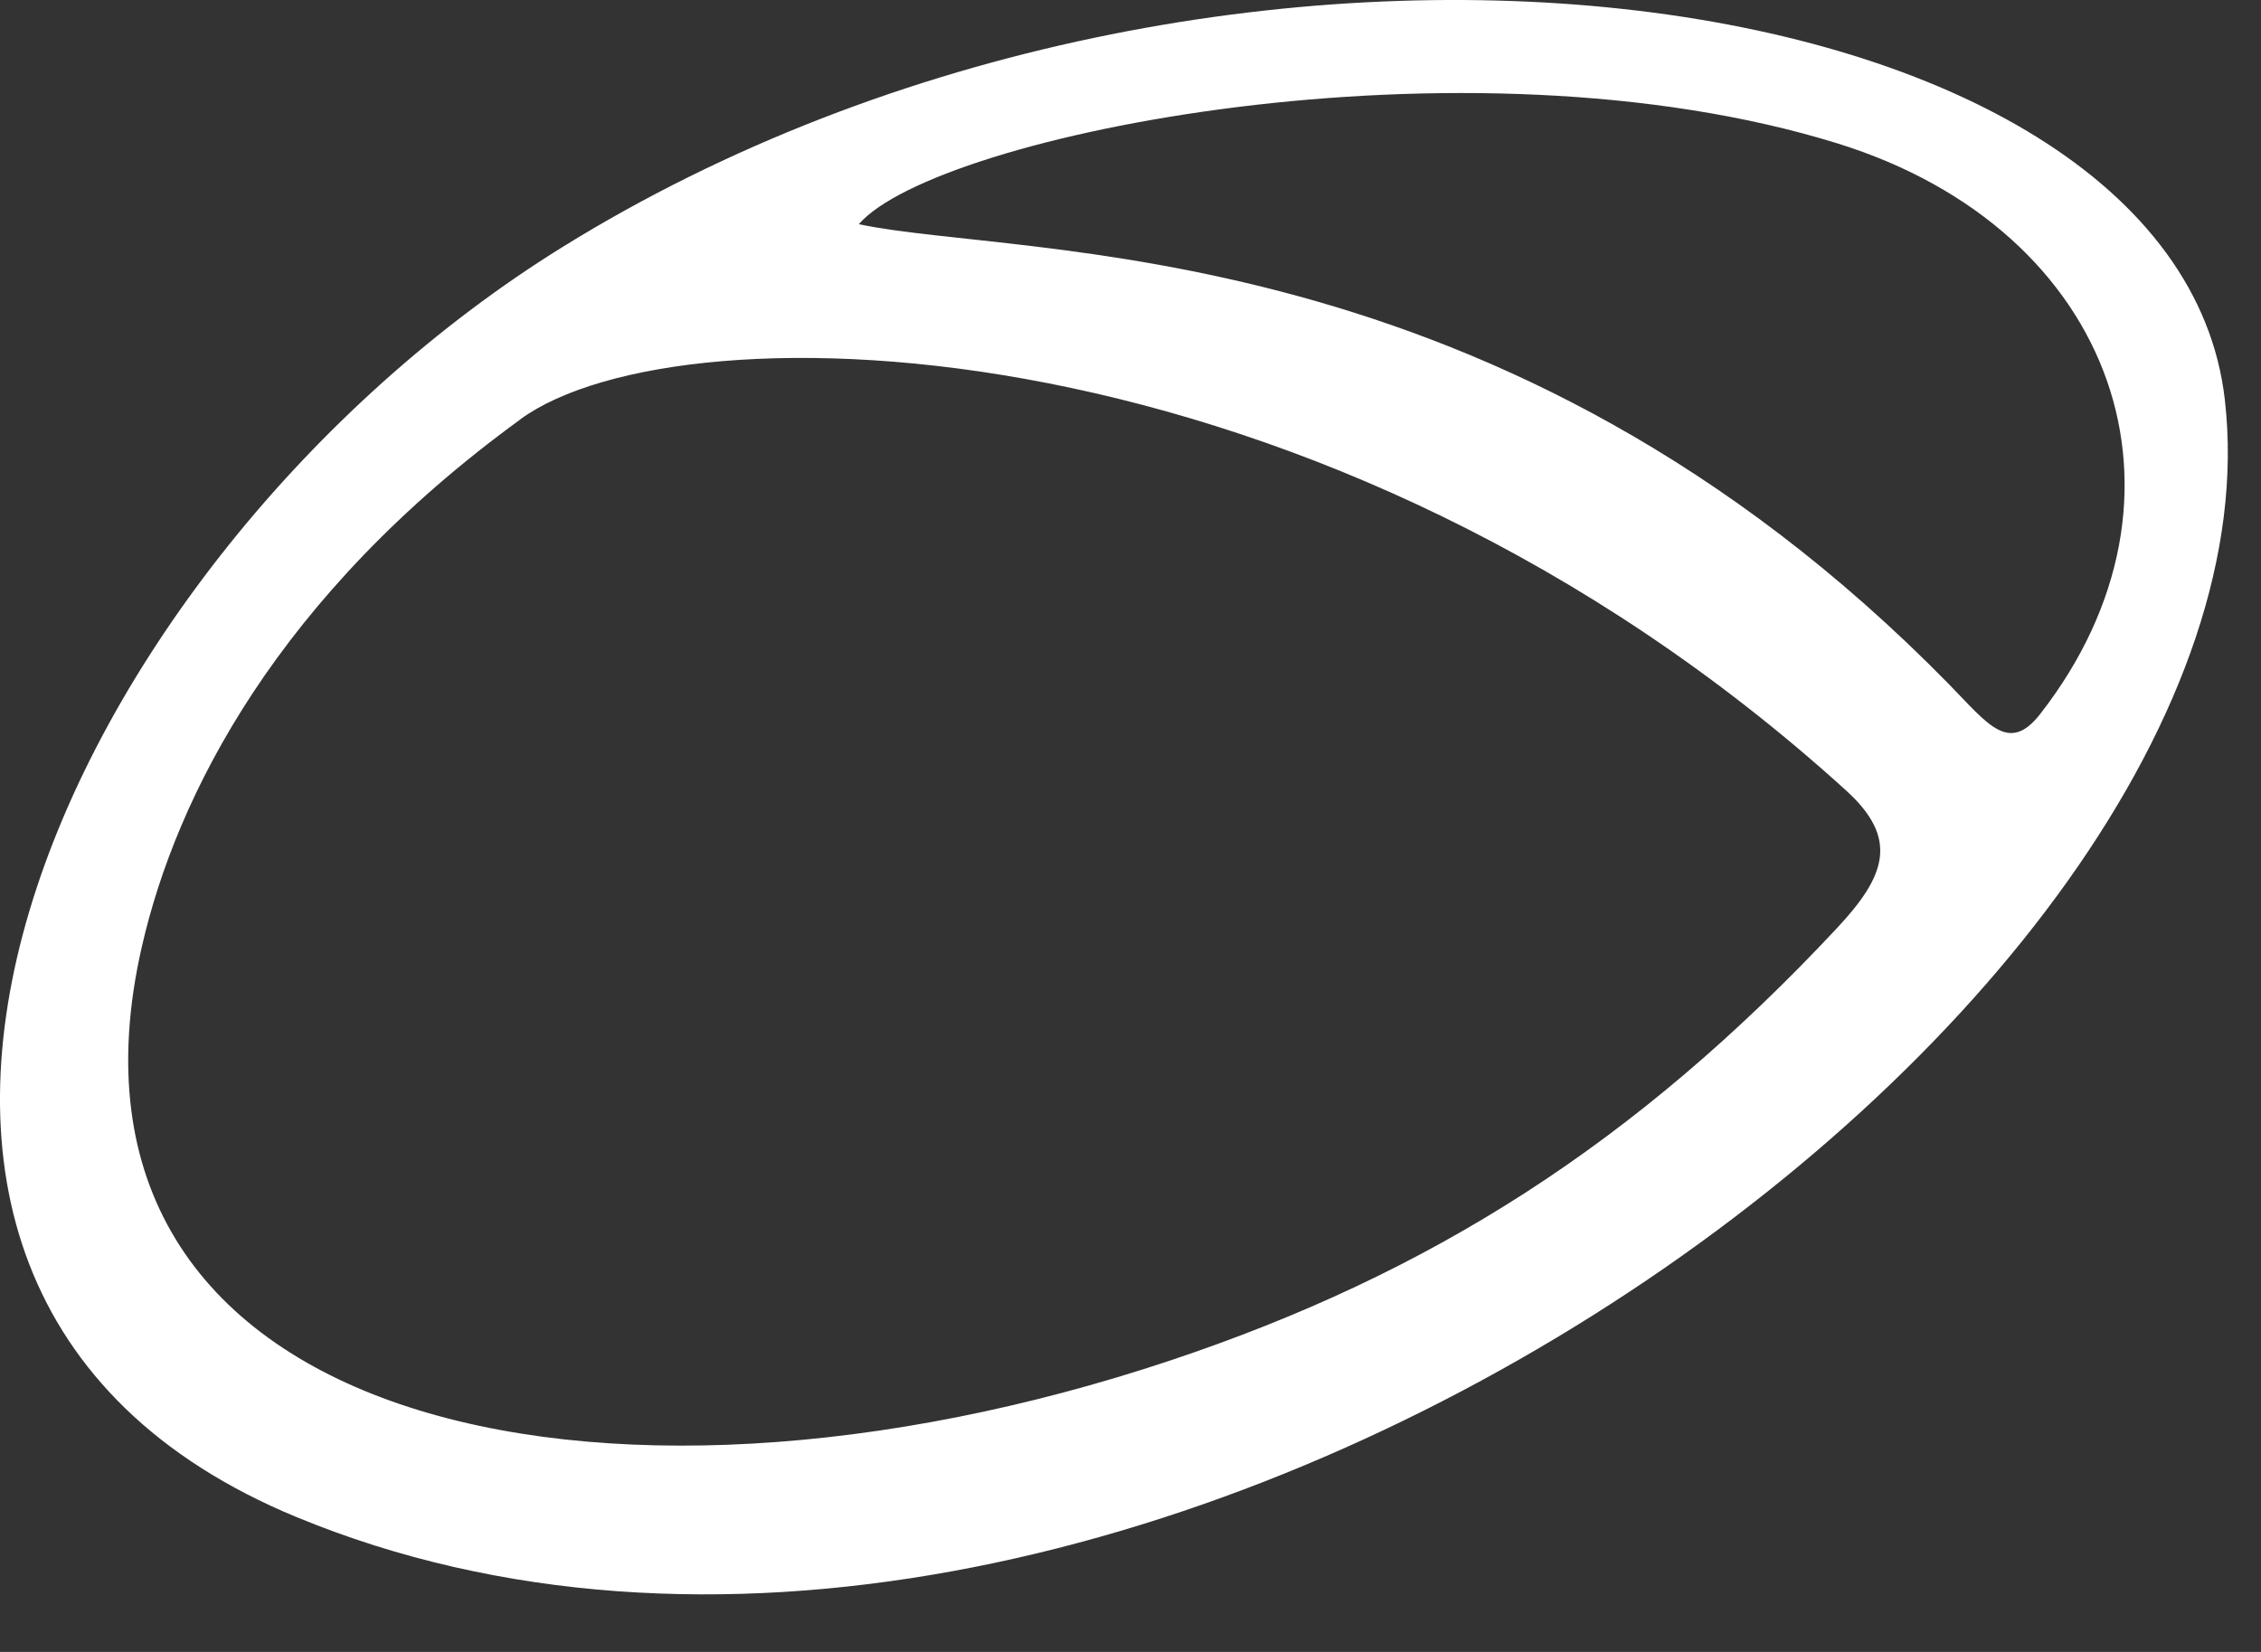
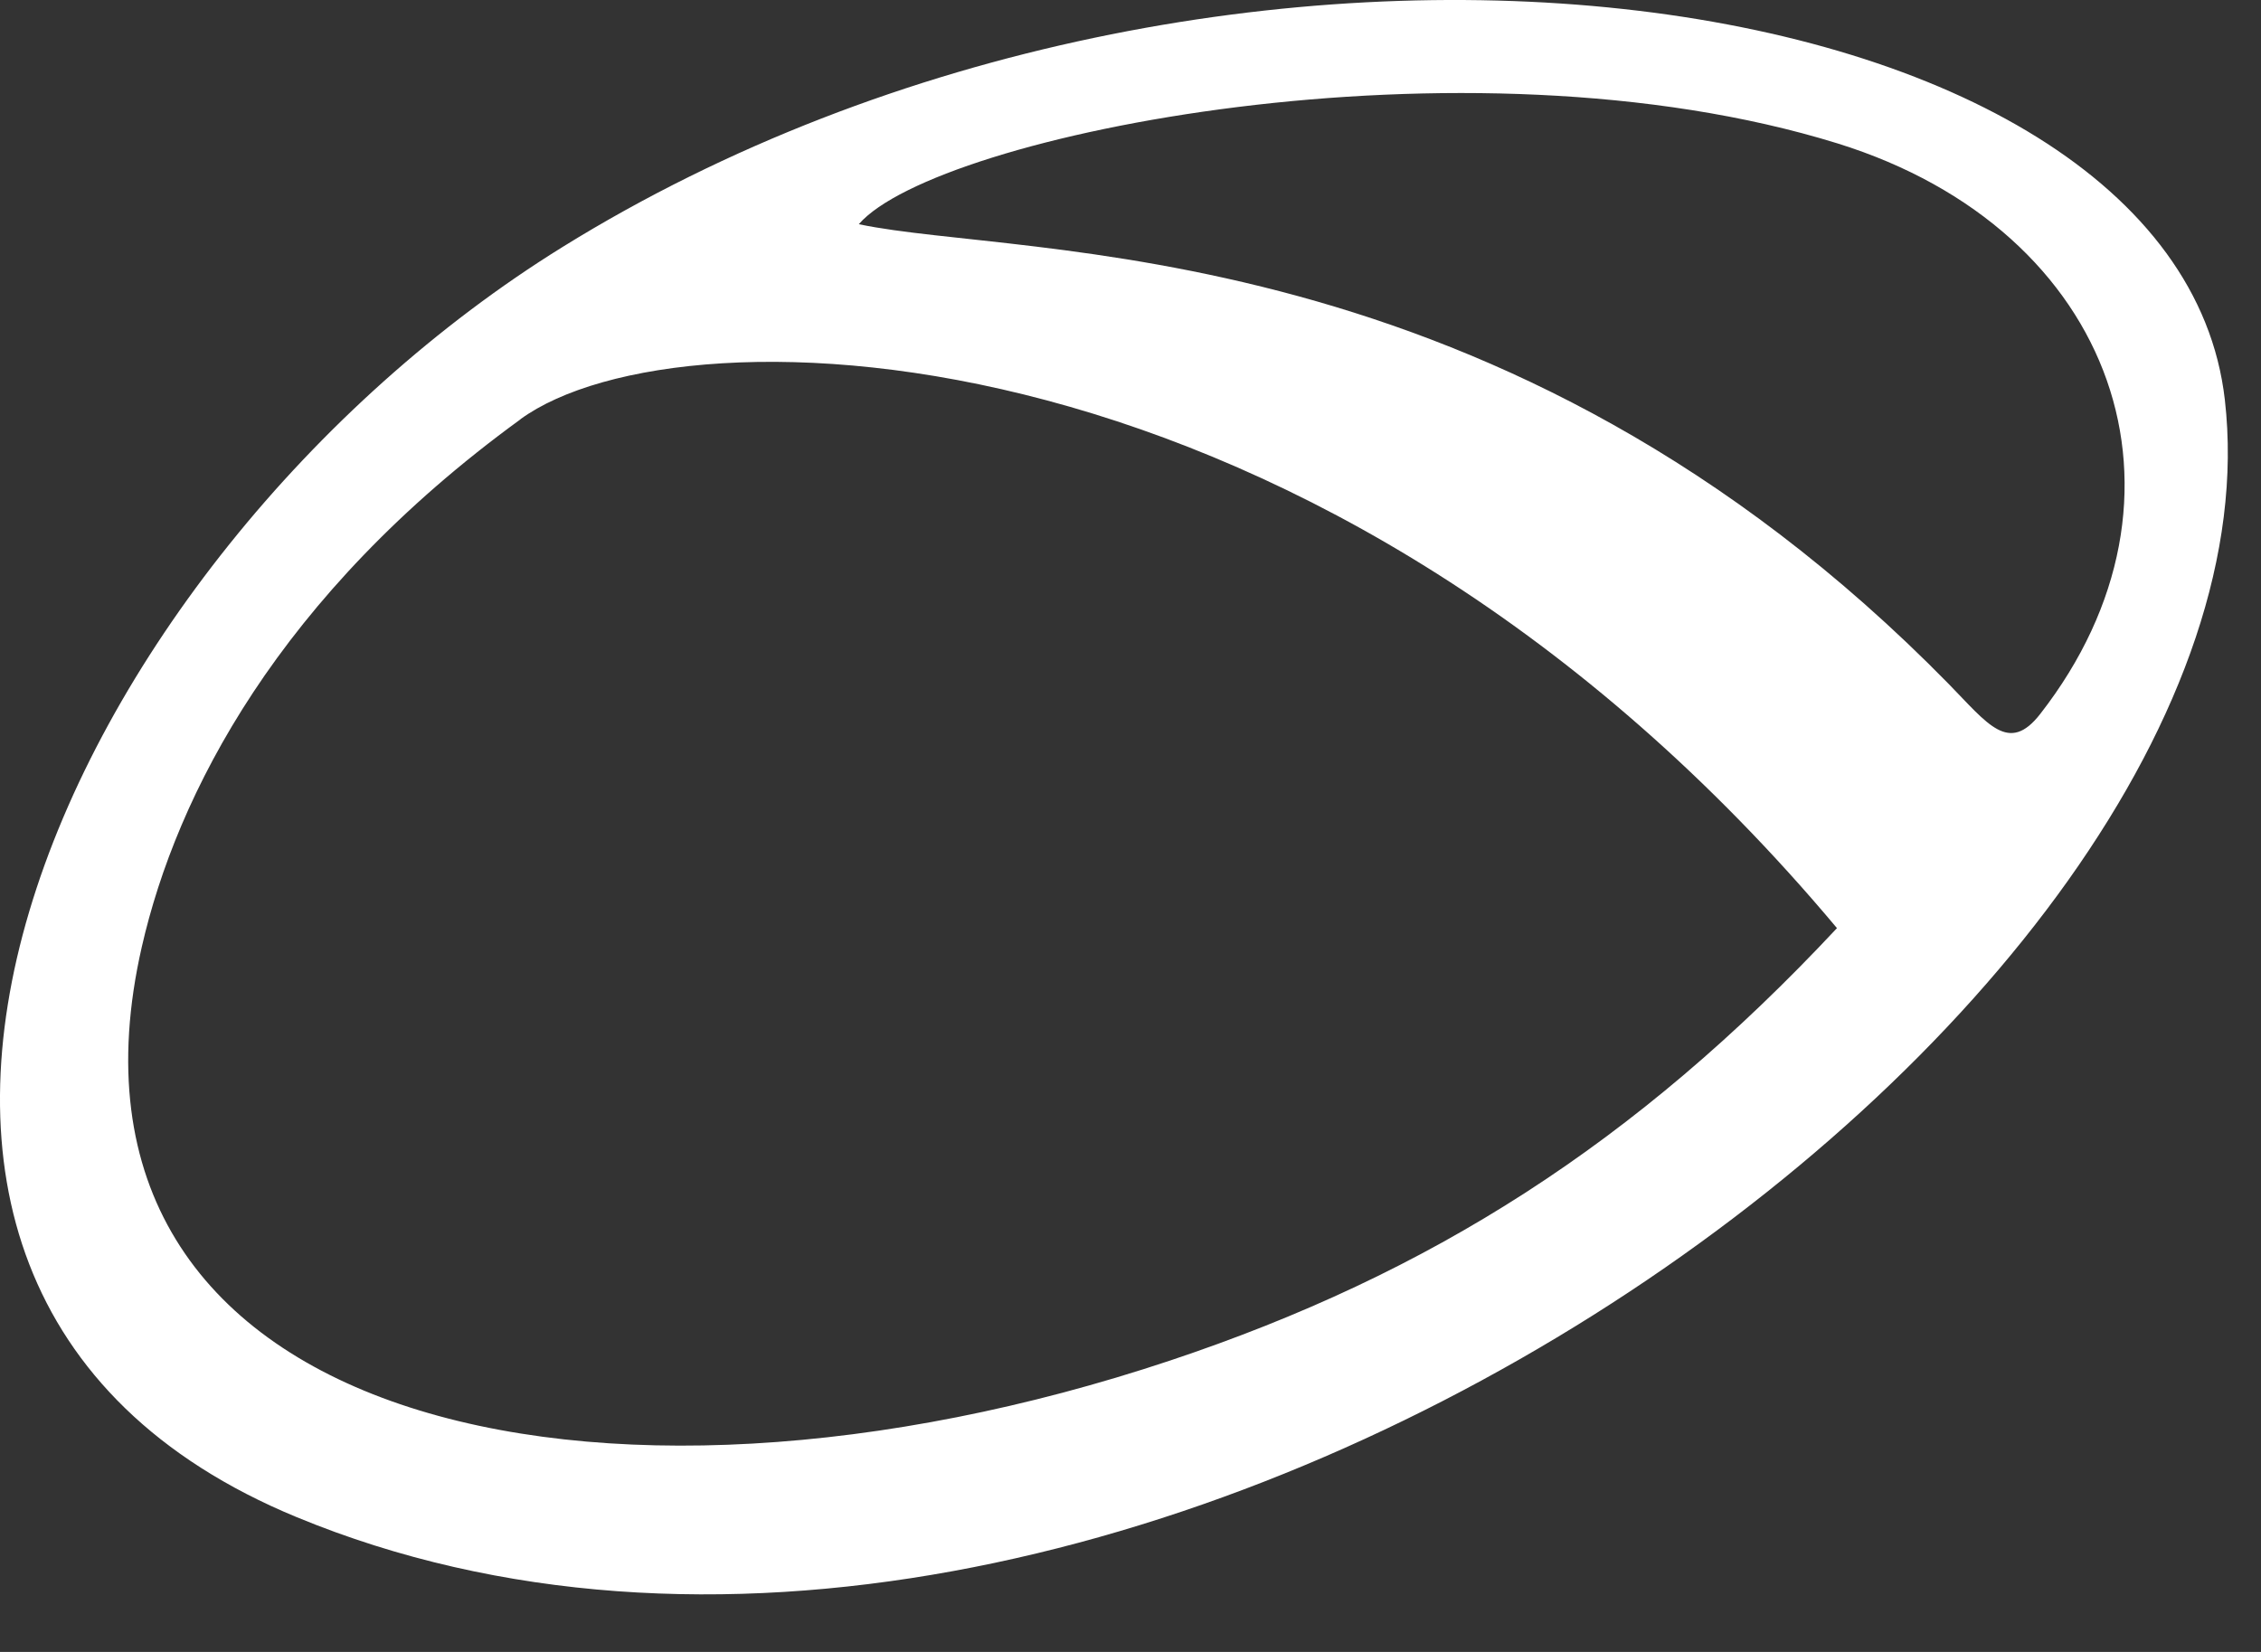
<svg xmlns="http://www.w3.org/2000/svg" fill="none" height="100%" overflow="visible" preserveAspectRatio="none" style="display: block;" viewBox="0 0 26 19" width="100%">
  <rect x="0" y="0" width="26" height="19" fill="#333333" stroke="none" />
-   <path d="M6.467 2.842C14.066 -1.868 25.018 -0.336 25.584 4.596C26.393 11.649 12.809 21.332 3.412 17.45C-3.083 14.768 0.686 6.427 6.467 2.842ZM5.985 4.823C3.198 6.85 2.029 9.147 1.631 10.889C0.376 16.377 6.866 17.846 13.454 15.649C16.447 14.65 18.806 13.155 21.124 10.675C21.685 10.075 21.84 9.647 21.23 9.093C15.23 3.642 7.84 3.475 5.987 4.82L5.985 4.823ZM9.877 2.579C11.768 2.978 17.271 2.621 22.41 7.868C22.858 8.326 23.099 8.677 23.461 8.212C25.397 5.728 24.344 2.648 21.129 1.649C16.846 0.323 10.77 1.551 9.877 2.577V2.579Z" fill="white" id="vector_19" />
+   <path d="M6.467 2.842C14.066 -1.868 25.018 -0.336 25.584 4.596C26.393 11.649 12.809 21.332 3.412 17.45C-3.083 14.768 0.686 6.427 6.467 2.842ZM5.985 4.823C3.198 6.85 2.029 9.147 1.631 10.889C0.376 16.377 6.866 17.846 13.454 15.649C16.447 14.65 18.806 13.155 21.124 10.675C15.23 3.642 7.84 3.475 5.987 4.82L5.985 4.823ZM9.877 2.579C11.768 2.978 17.271 2.621 22.41 7.868C22.858 8.326 23.099 8.677 23.461 8.212C25.397 5.728 24.344 2.648 21.129 1.649C16.846 0.323 10.77 1.551 9.877 2.577V2.579Z" fill="white" id="vector_19" />
</svg>